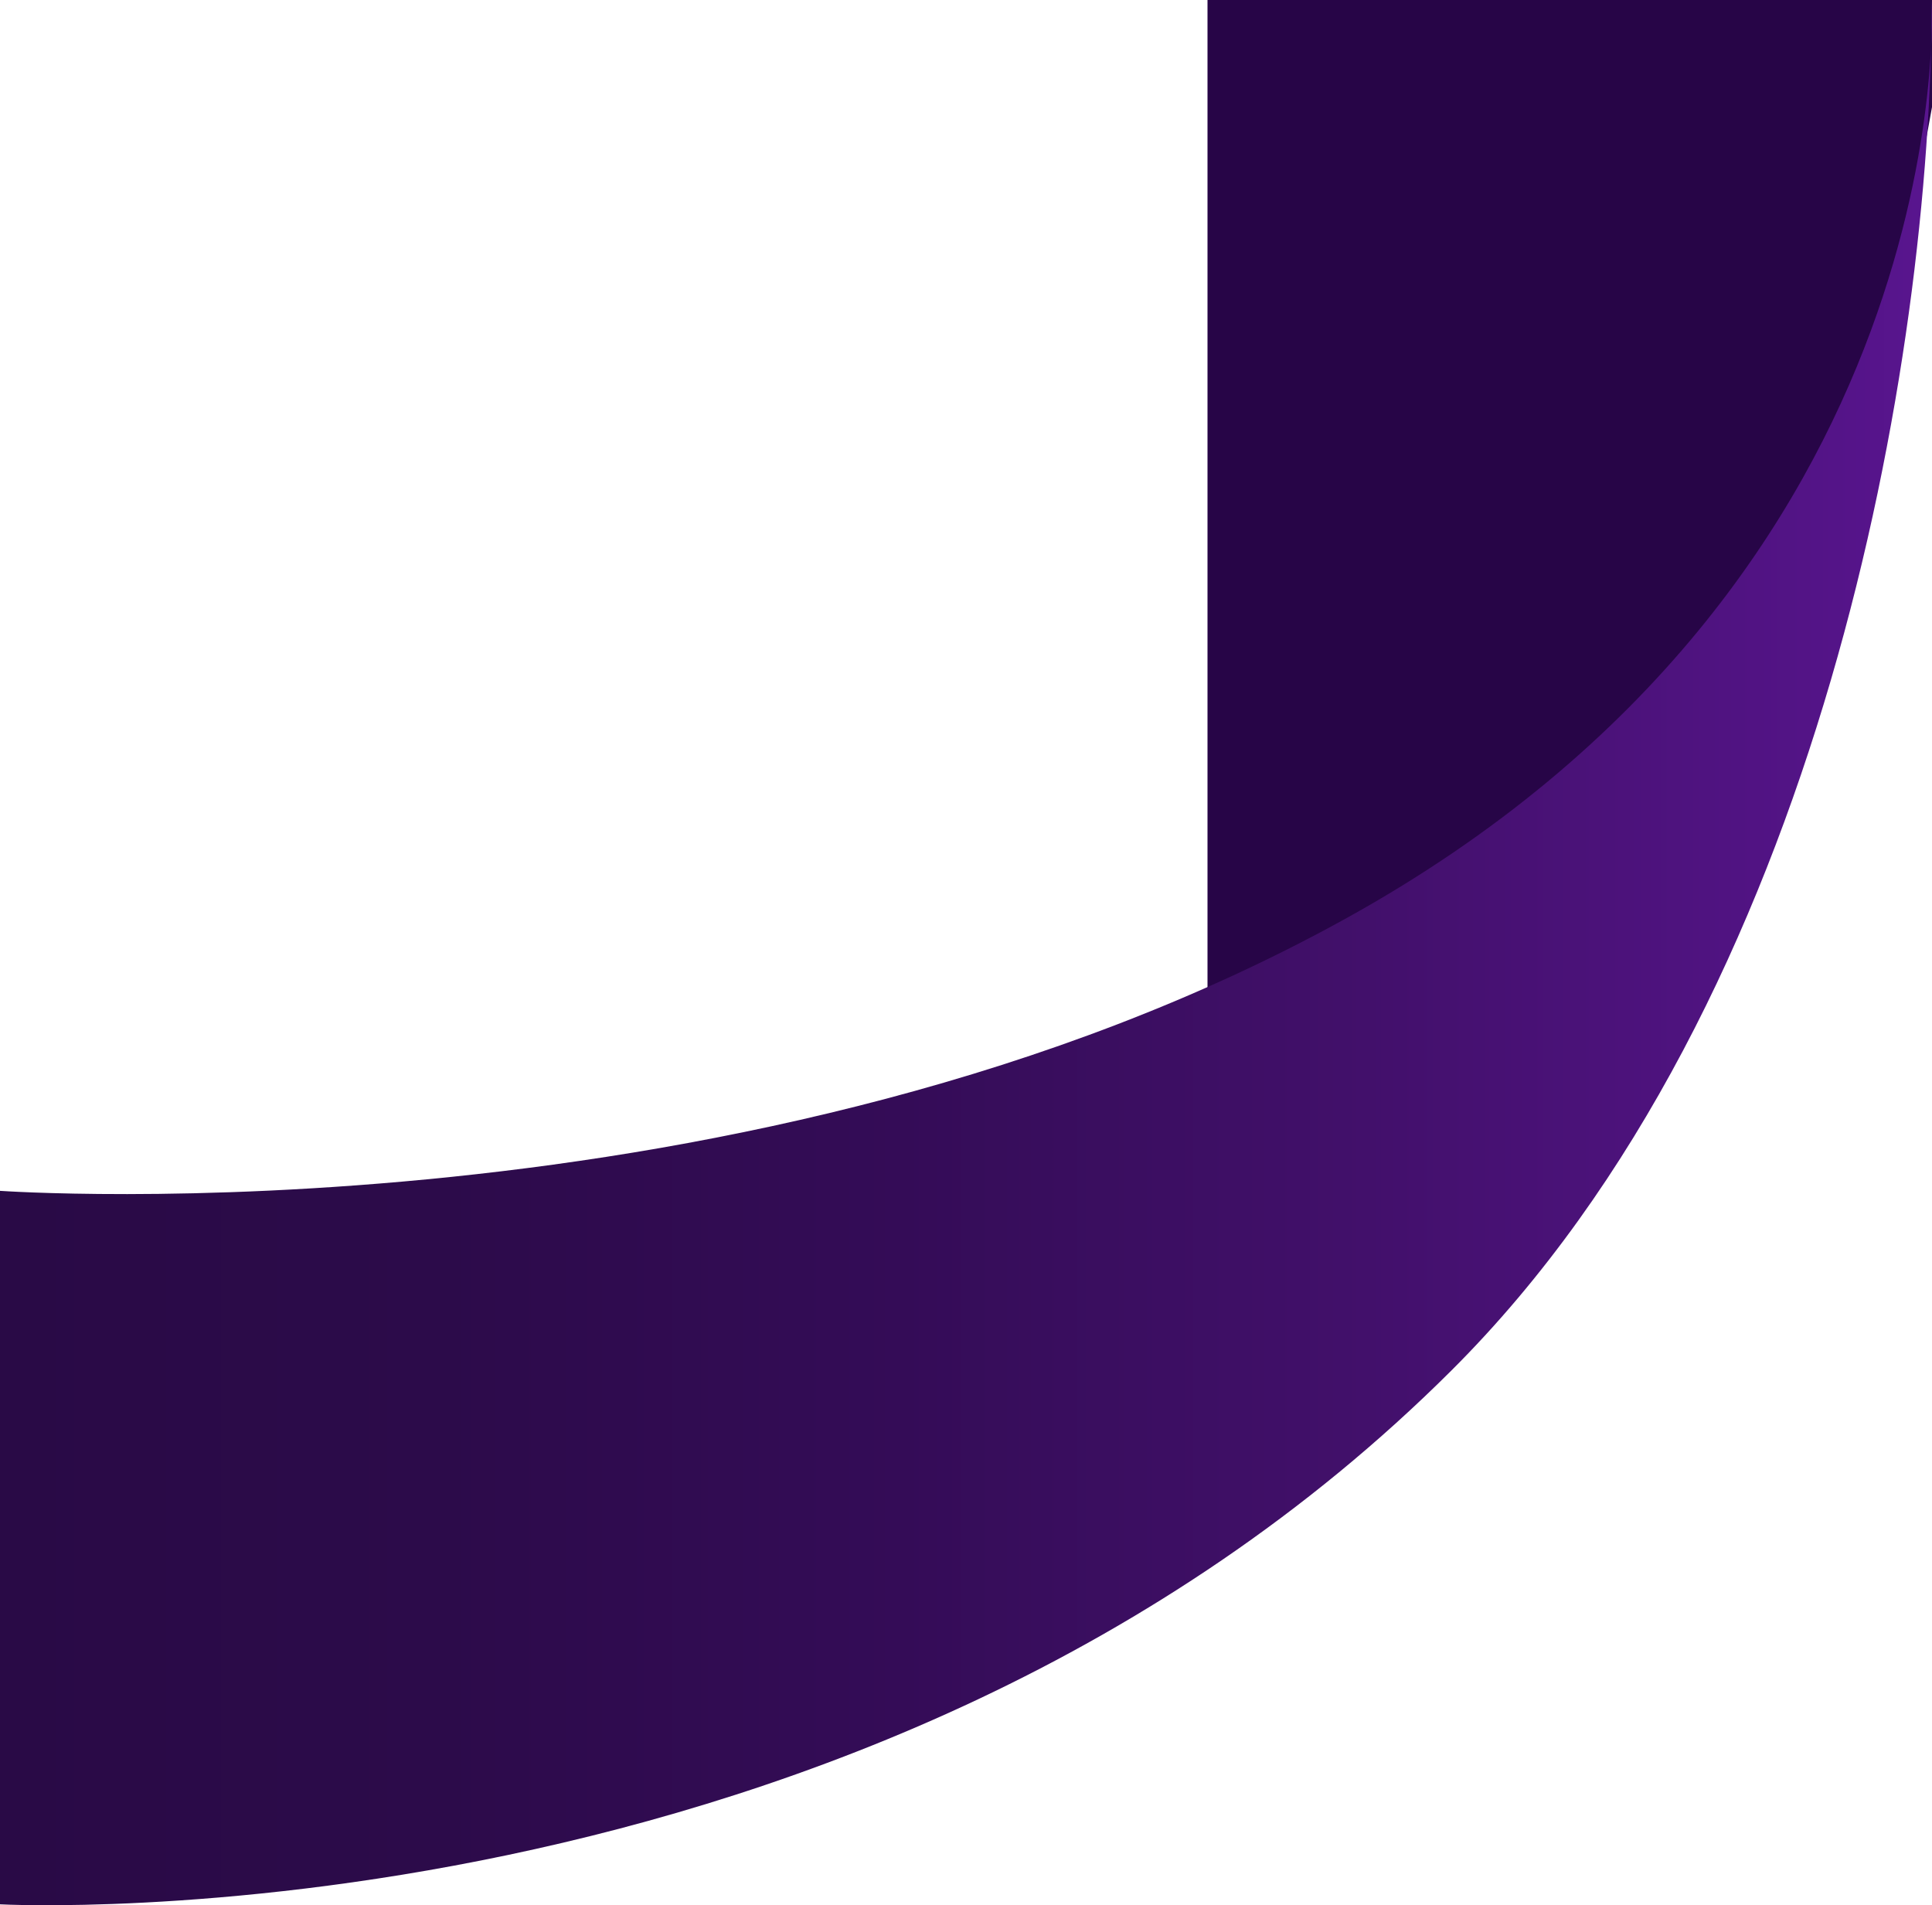
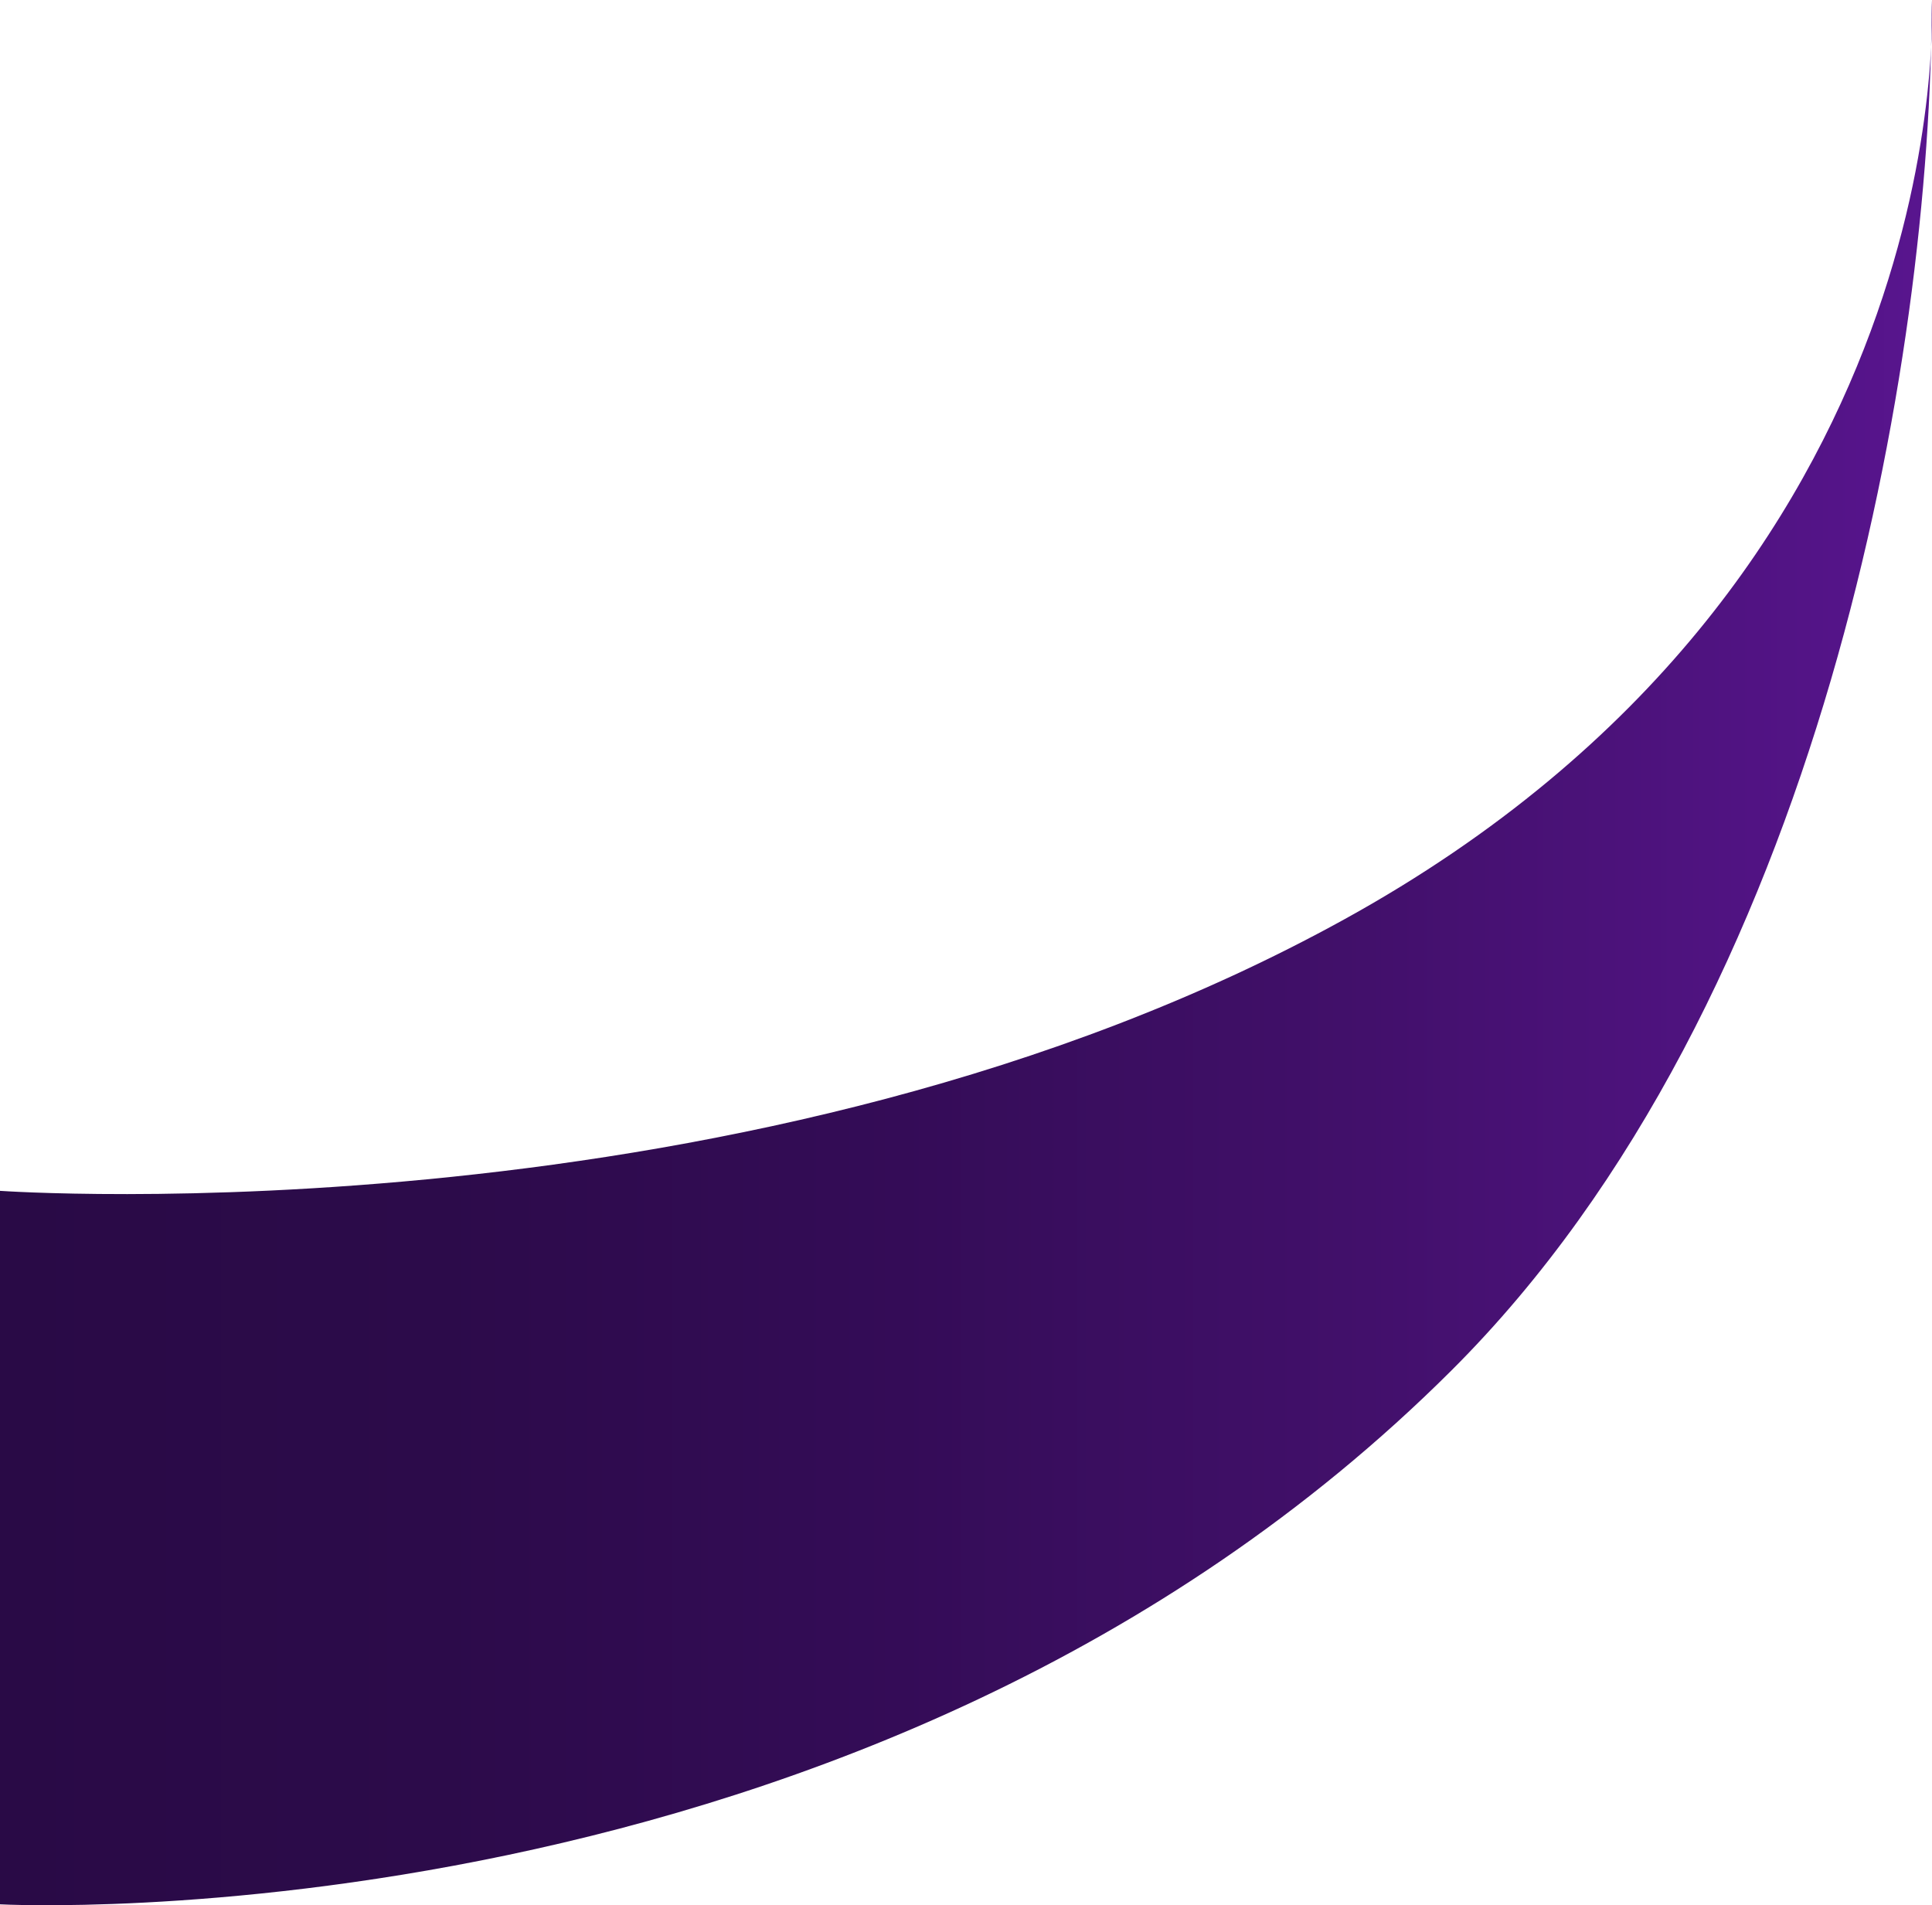
<svg xmlns="http://www.w3.org/2000/svg" width="72" height="71" viewBox="0 0 72 71" fill="none">
-   <path d="M45 40V0H72V3.992L69.52 17.591L58.542 37.192L45 40Z" fill="#270547" />
  <path d="M0 44.378V70.967C0 70.967 32.394 72.704 54.082 51.081C67.929 37.29 71.989 13.294 71.989 0C71.989 0 73.212 21.513 50.106 34.256C28.167 46.364 0 44.378 0 44.378Z" fill="url(#paint0_linear_1530_9188)" />
  <defs>
    <linearGradient id="paint0_linear_1530_9188" x1="0.009" y1="35.504" x2="72.008" y2="35.504" gradientUnits="userSpaceOnUse">
      <stop stop-color="#290A46" />
      <stop offset="0.229" stop-color="#2C0B4A" />
      <stop offset="0.467" stop-color="#340C57" />
      <stop offset="0.708" stop-color="#42106B" />
      <stop offset="0.95" stop-color="#541488" />
      <stop offset="1" stop-color="#59158F" />
    </linearGradient>
  </defs>
</svg>